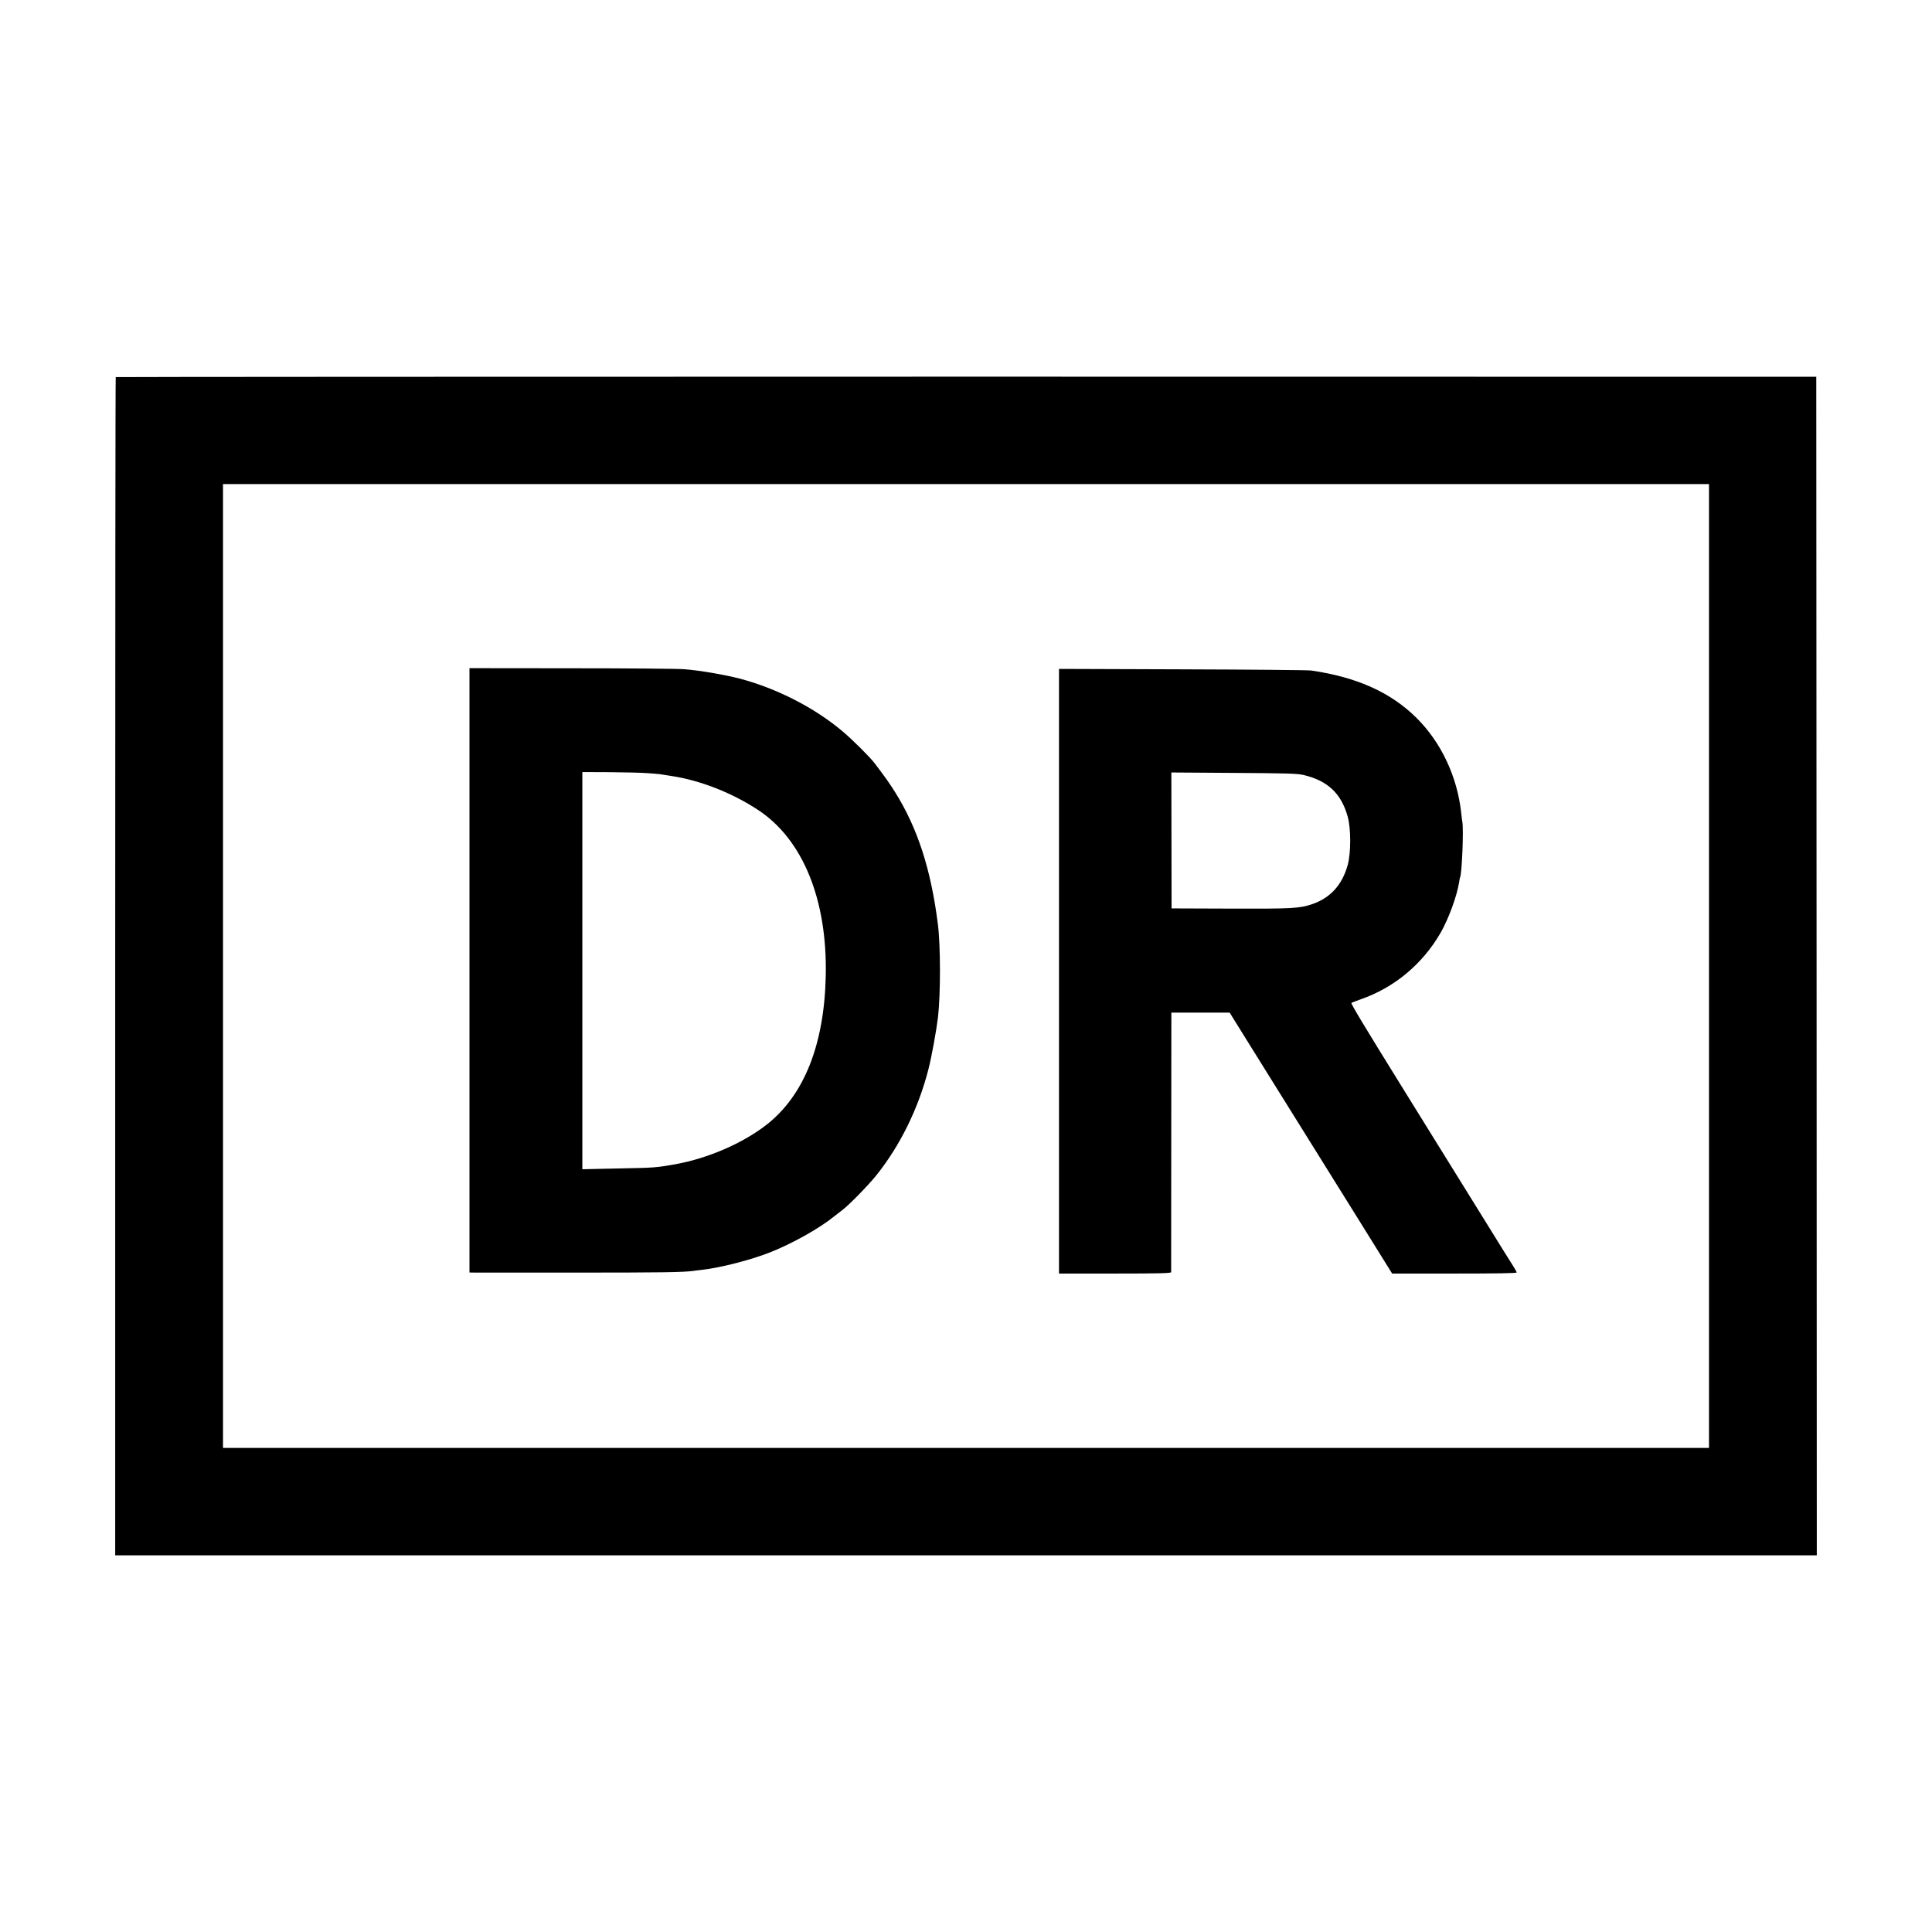
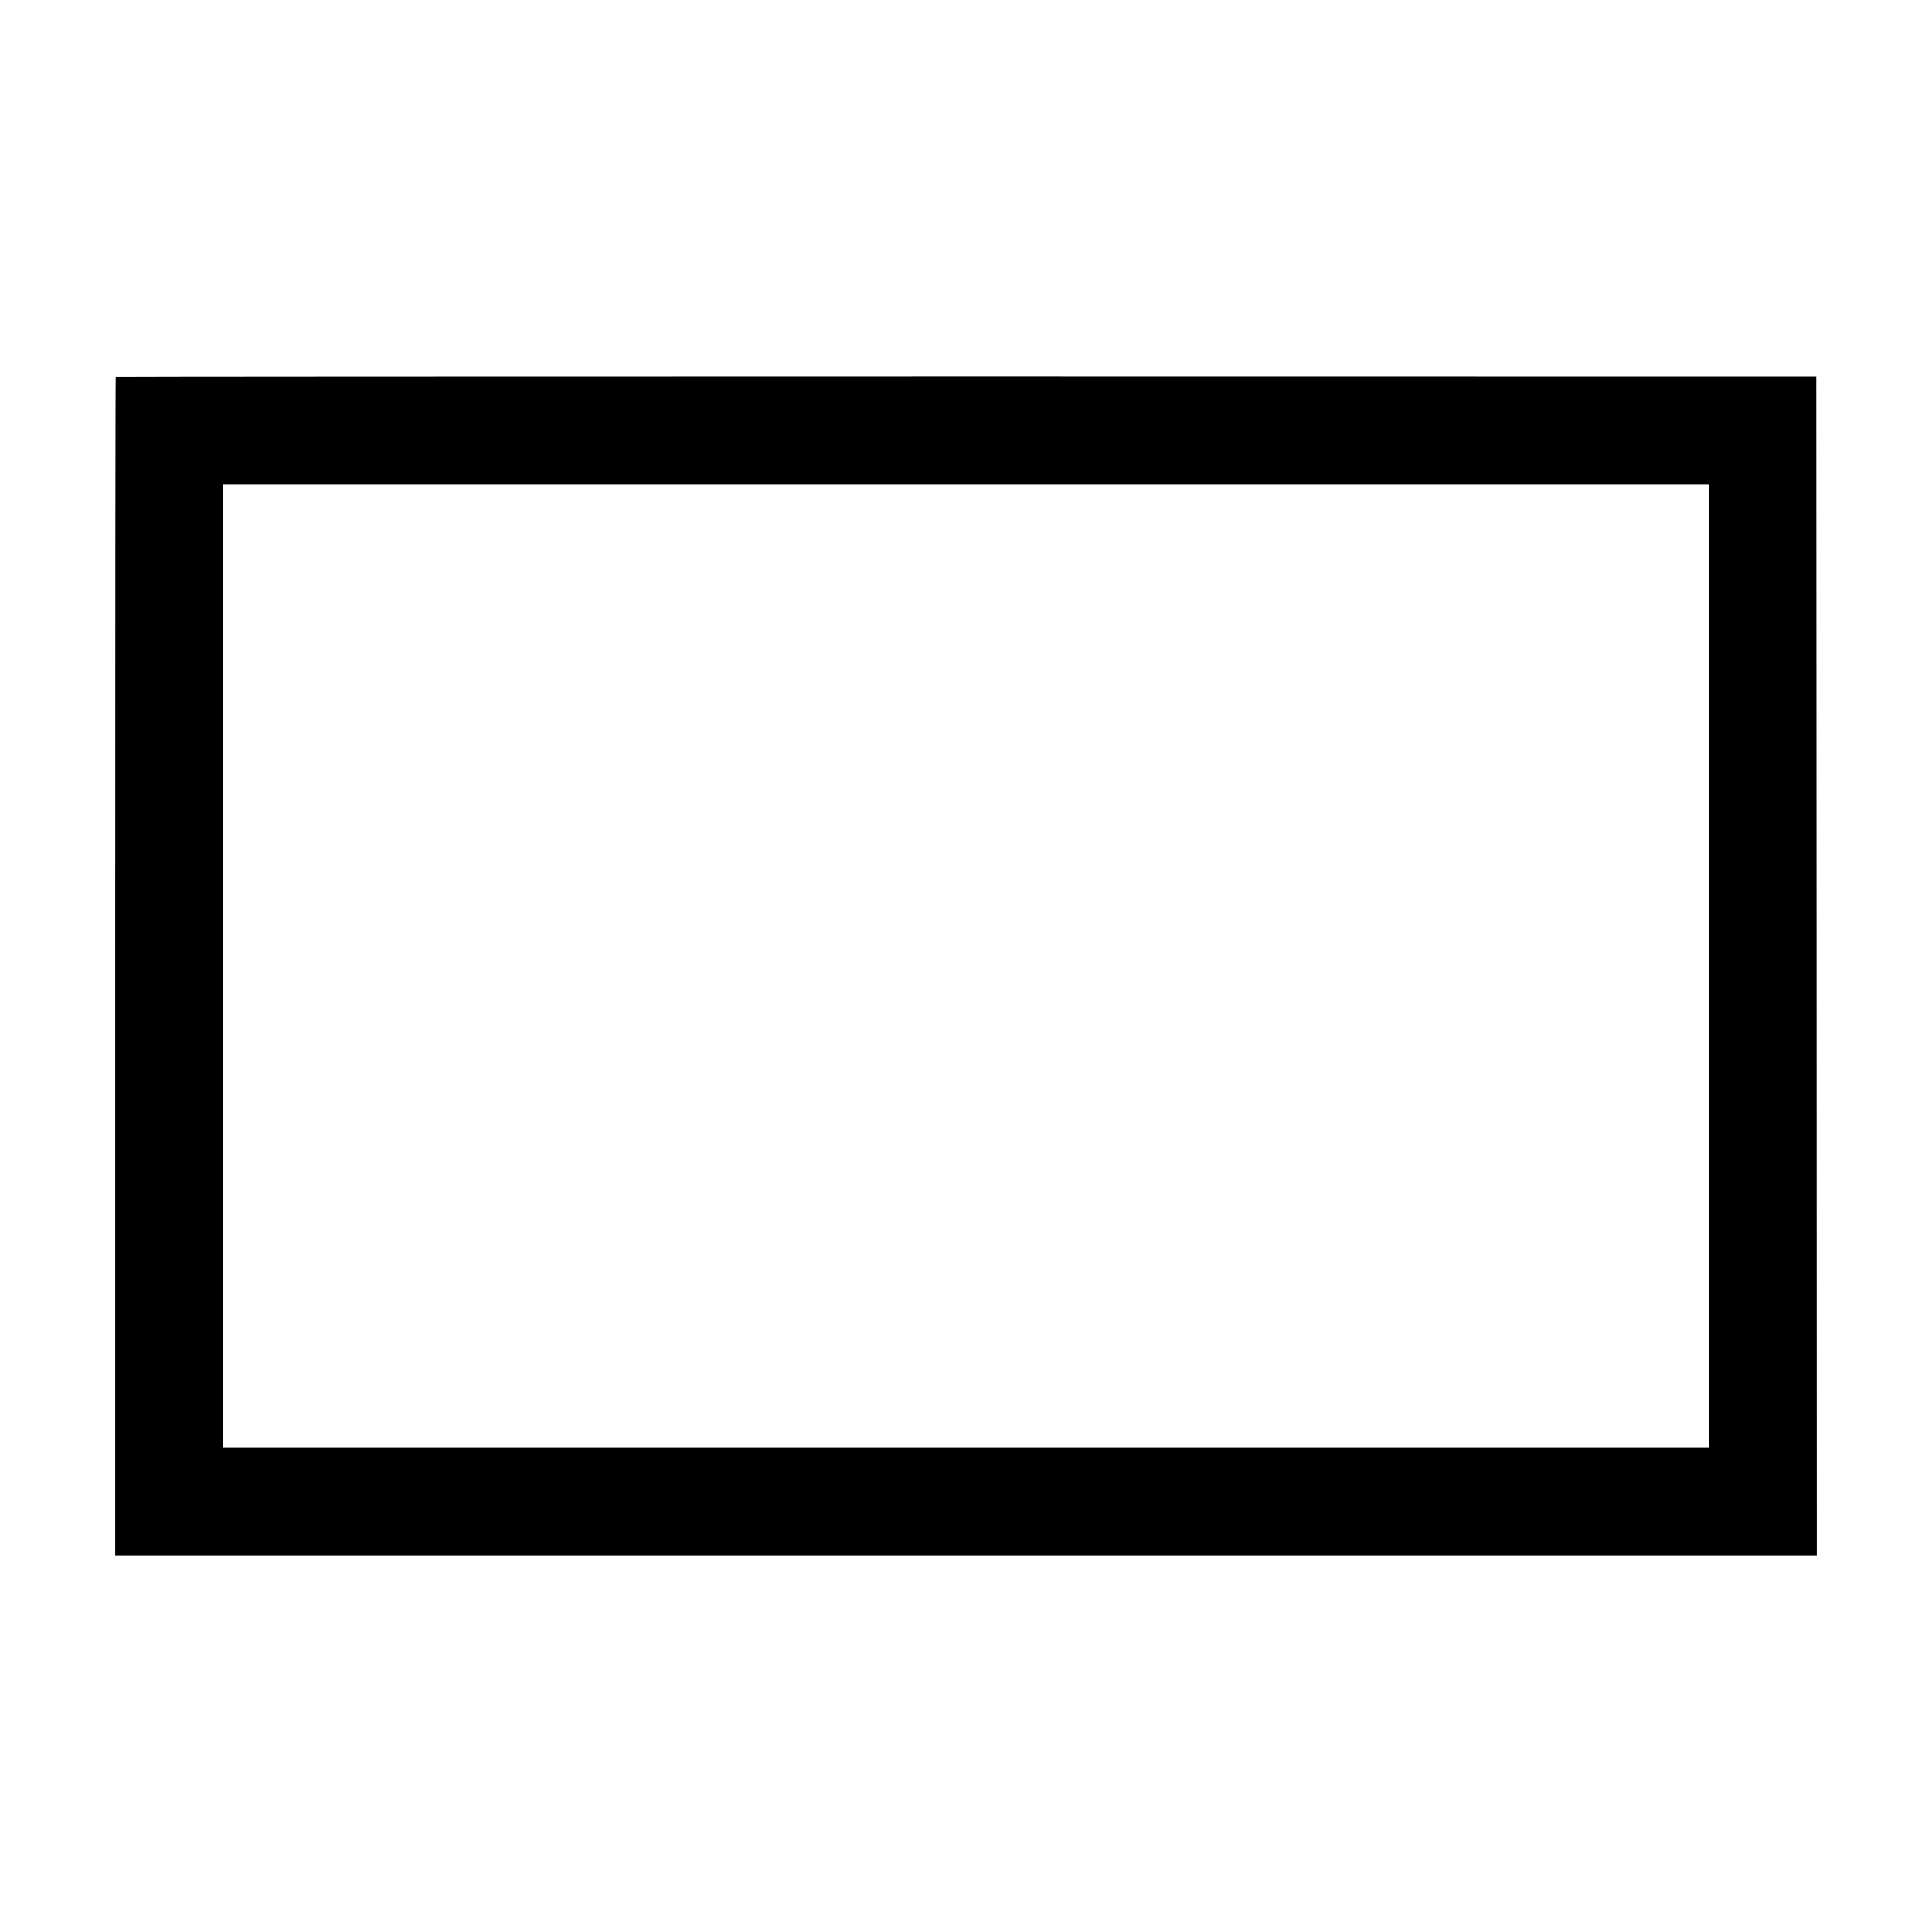
<svg xmlns="http://www.w3.org/2000/svg" version="1" width="2437.333" height="2437.333" viewBox="0 0 1828 1828">
  <path d="M109.5 356.8c-.3.3-.5 251.2-.5 557.7v557.1h1610l-.2-557.5-.3-557.6-804.2-.1c-442.4 0-804.5.2-804.8.4zM1617 914v456H211V458h1406v456z" />
-   <path d="M444.2 918.1V1204l5.2.1h95.7c80.2 0 101.6-.3 110.9-1.6 1.4-.2 5-.7 8-1 17.8-2 46.6-9.4 65-16.7 20.8-8.3 46.4-22.6 60-33.7 2.5-2 6.1-4.8 8-6.2 6.3-4.7 24.4-23.2 32.2-32.9 22.6-28.3 39.8-63.3 49.3-100.5 3-11.7 7.4-36 9-49 2.5-22.1 2.5-67.3-.1-88-6.5-51.7-19.2-91-40.5-125-5.5-8.7-8.5-13-19.4-27.4-4.1-5.5-21.4-22.7-30.5-30.3-26.5-22.3-62.3-40.6-97.4-49.8-14.4-3.7-37.7-7.7-52.1-8.8-6-.5-54.3-.9-107.1-.9l-96.2-.1v285.9zm168-186.6c5.5.4 11 .8 12.2 1 1.1.2 5.7.9 10.1 1.6 27.8 4.1 58.2 16 83 32.4 42.2 27.9 65.4 84.9 63.8 157-1.4 65-20.6 113.2-56.3 140.9-22.4 17.4-55 31.5-85.6 37.1-18.7 3.3-19.2 3.4-56.1 4.1l-32.3.7V730.5l25.6.1c14 .1 30.1.5 35.6.9zM1002 919v286h53c41.7 0 53-.3 53.1-1.3 0-.6.1-56.2.1-123.4l.1-122.2h55.2l3.8 6.2c7.1 11.4 18.6 30 115.5 185.4l34.4 55.3h58.9c39.2 0 58.9-.3 58.9-1 0-.6-1.5-3.4-3.4-6.3-1.9-2.8-12.6-20.1-23.8-38.2-25.8-41.6-64.7-104.4-79.7-128.5-37.4-60.3-50.1-81.4-49.4-82 .4-.4 4.4-1.9 8.8-3.5 31.7-11 58.5-33.3 75.6-63 7.6-13.3 15.5-35 17.5-47.9.3-2.2.7-4.3.9-4.6 1.7-2.8 3.5-45.7 2.1-52.5-.2-1.1-.7-4.7-1-8-3.7-34.5-18.9-66.9-42.2-90.1-24.3-24.2-56.4-38.7-99.9-45-2.7-.4-57.5-.9-121.7-1.1l-116.8-.4V919zm231.5-185.7c22.7 5.4 35.5 17.4 41.6 39.2 3.2 11.3 3.2 34.3.1 45.8-5.2 18.9-16.4 31.3-33.7 37.2-11.8 4-18.8 4.4-77 4.2l-56-.2-.1-64.3-.1-64.3 59.1.4c50.4.3 60.1.6 66.1 2z" />
</svg>